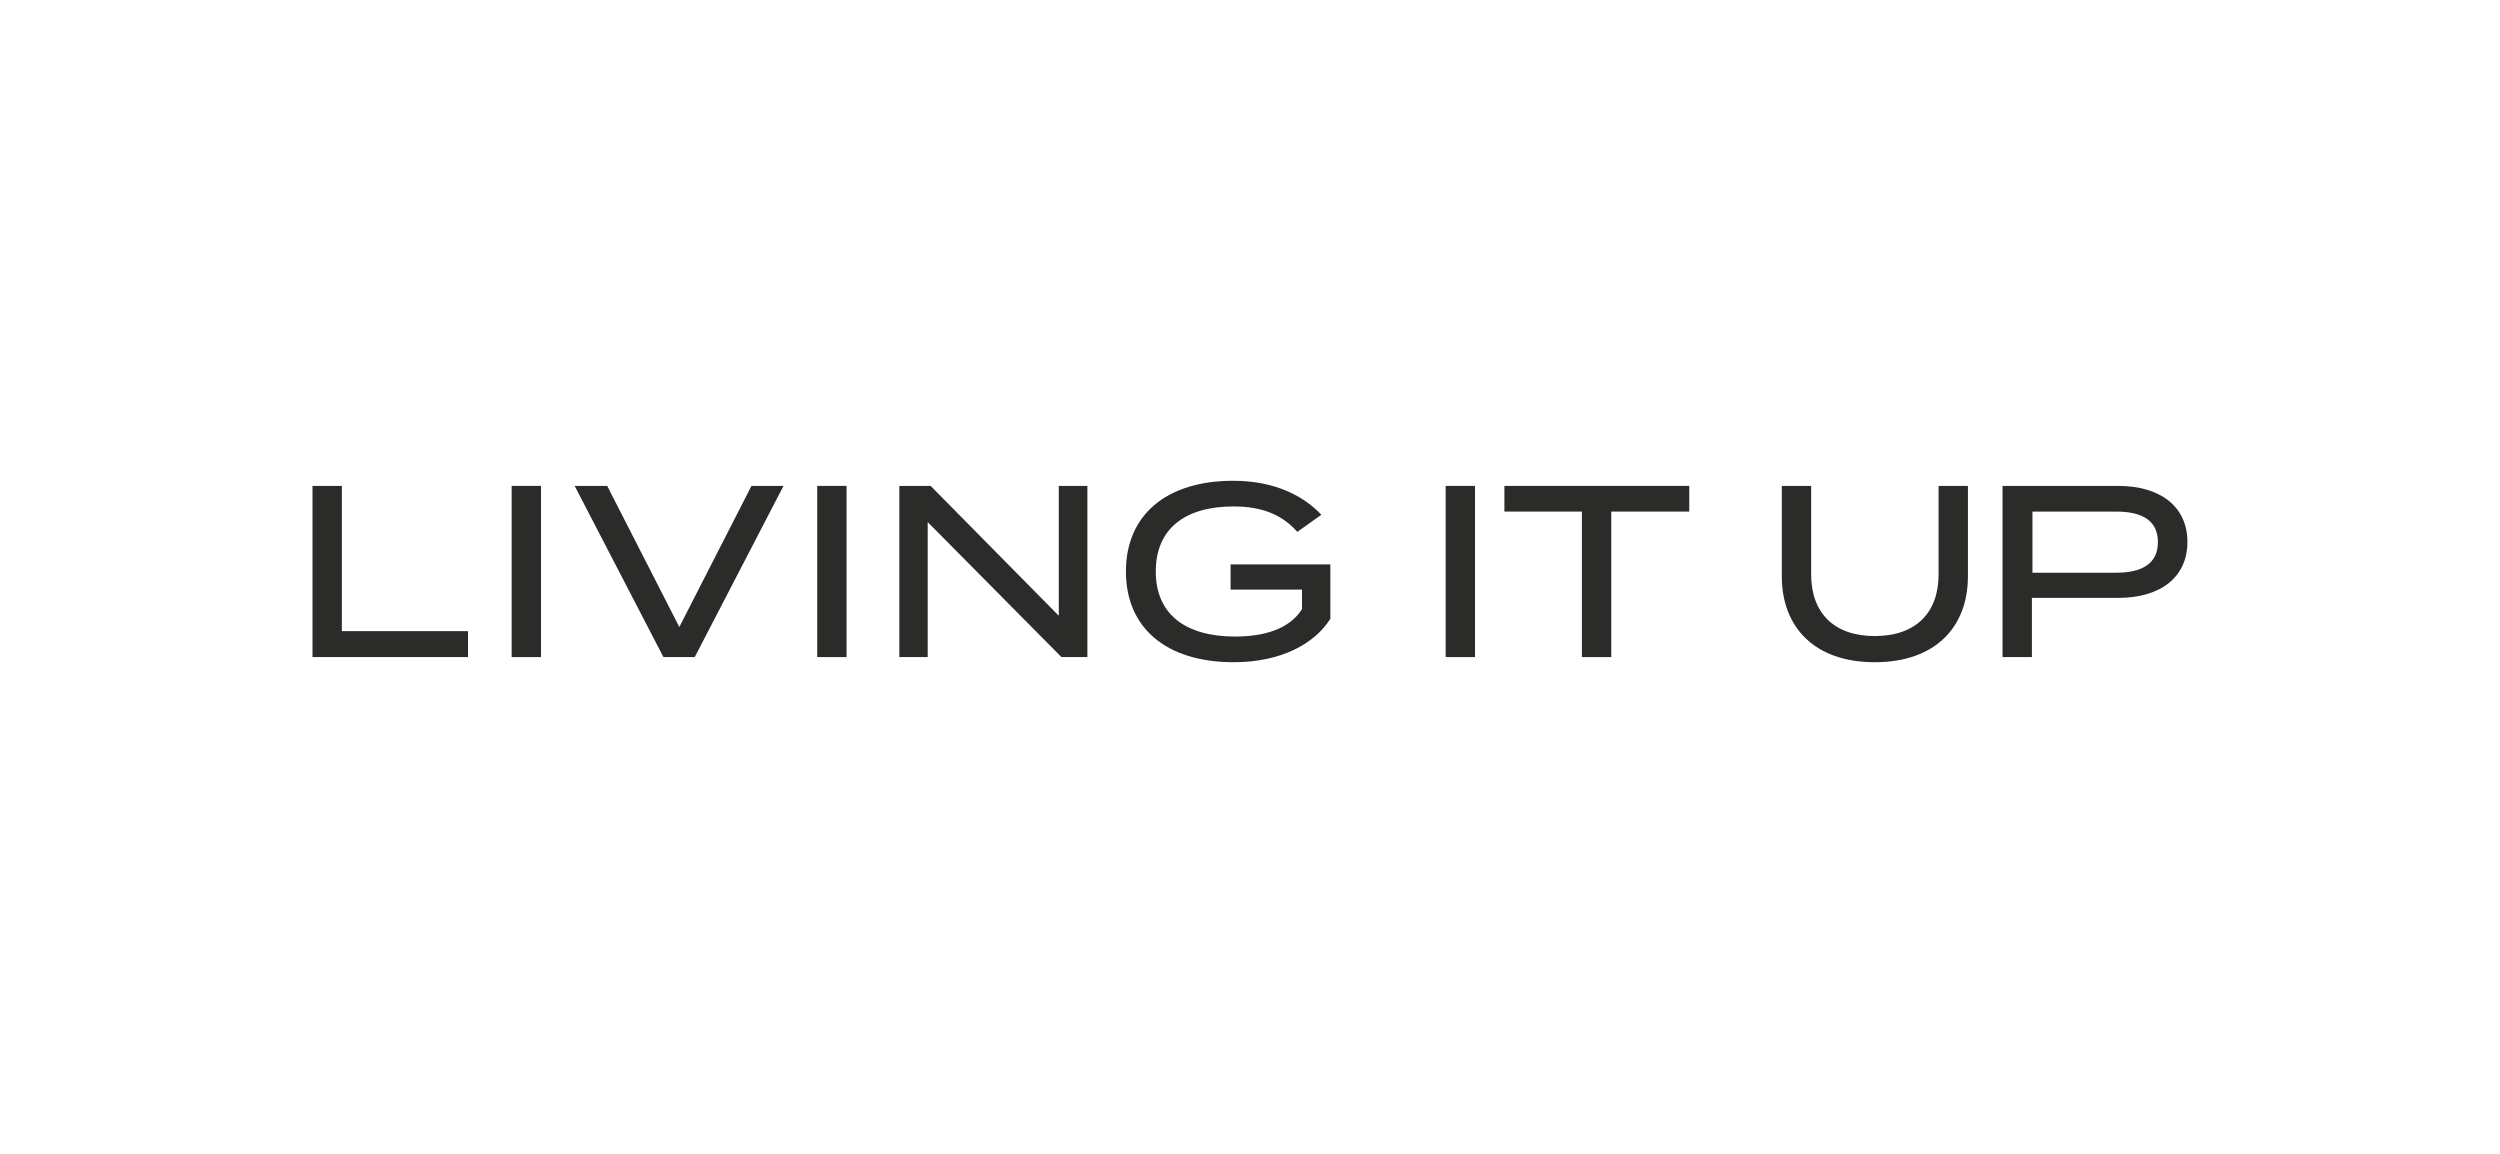
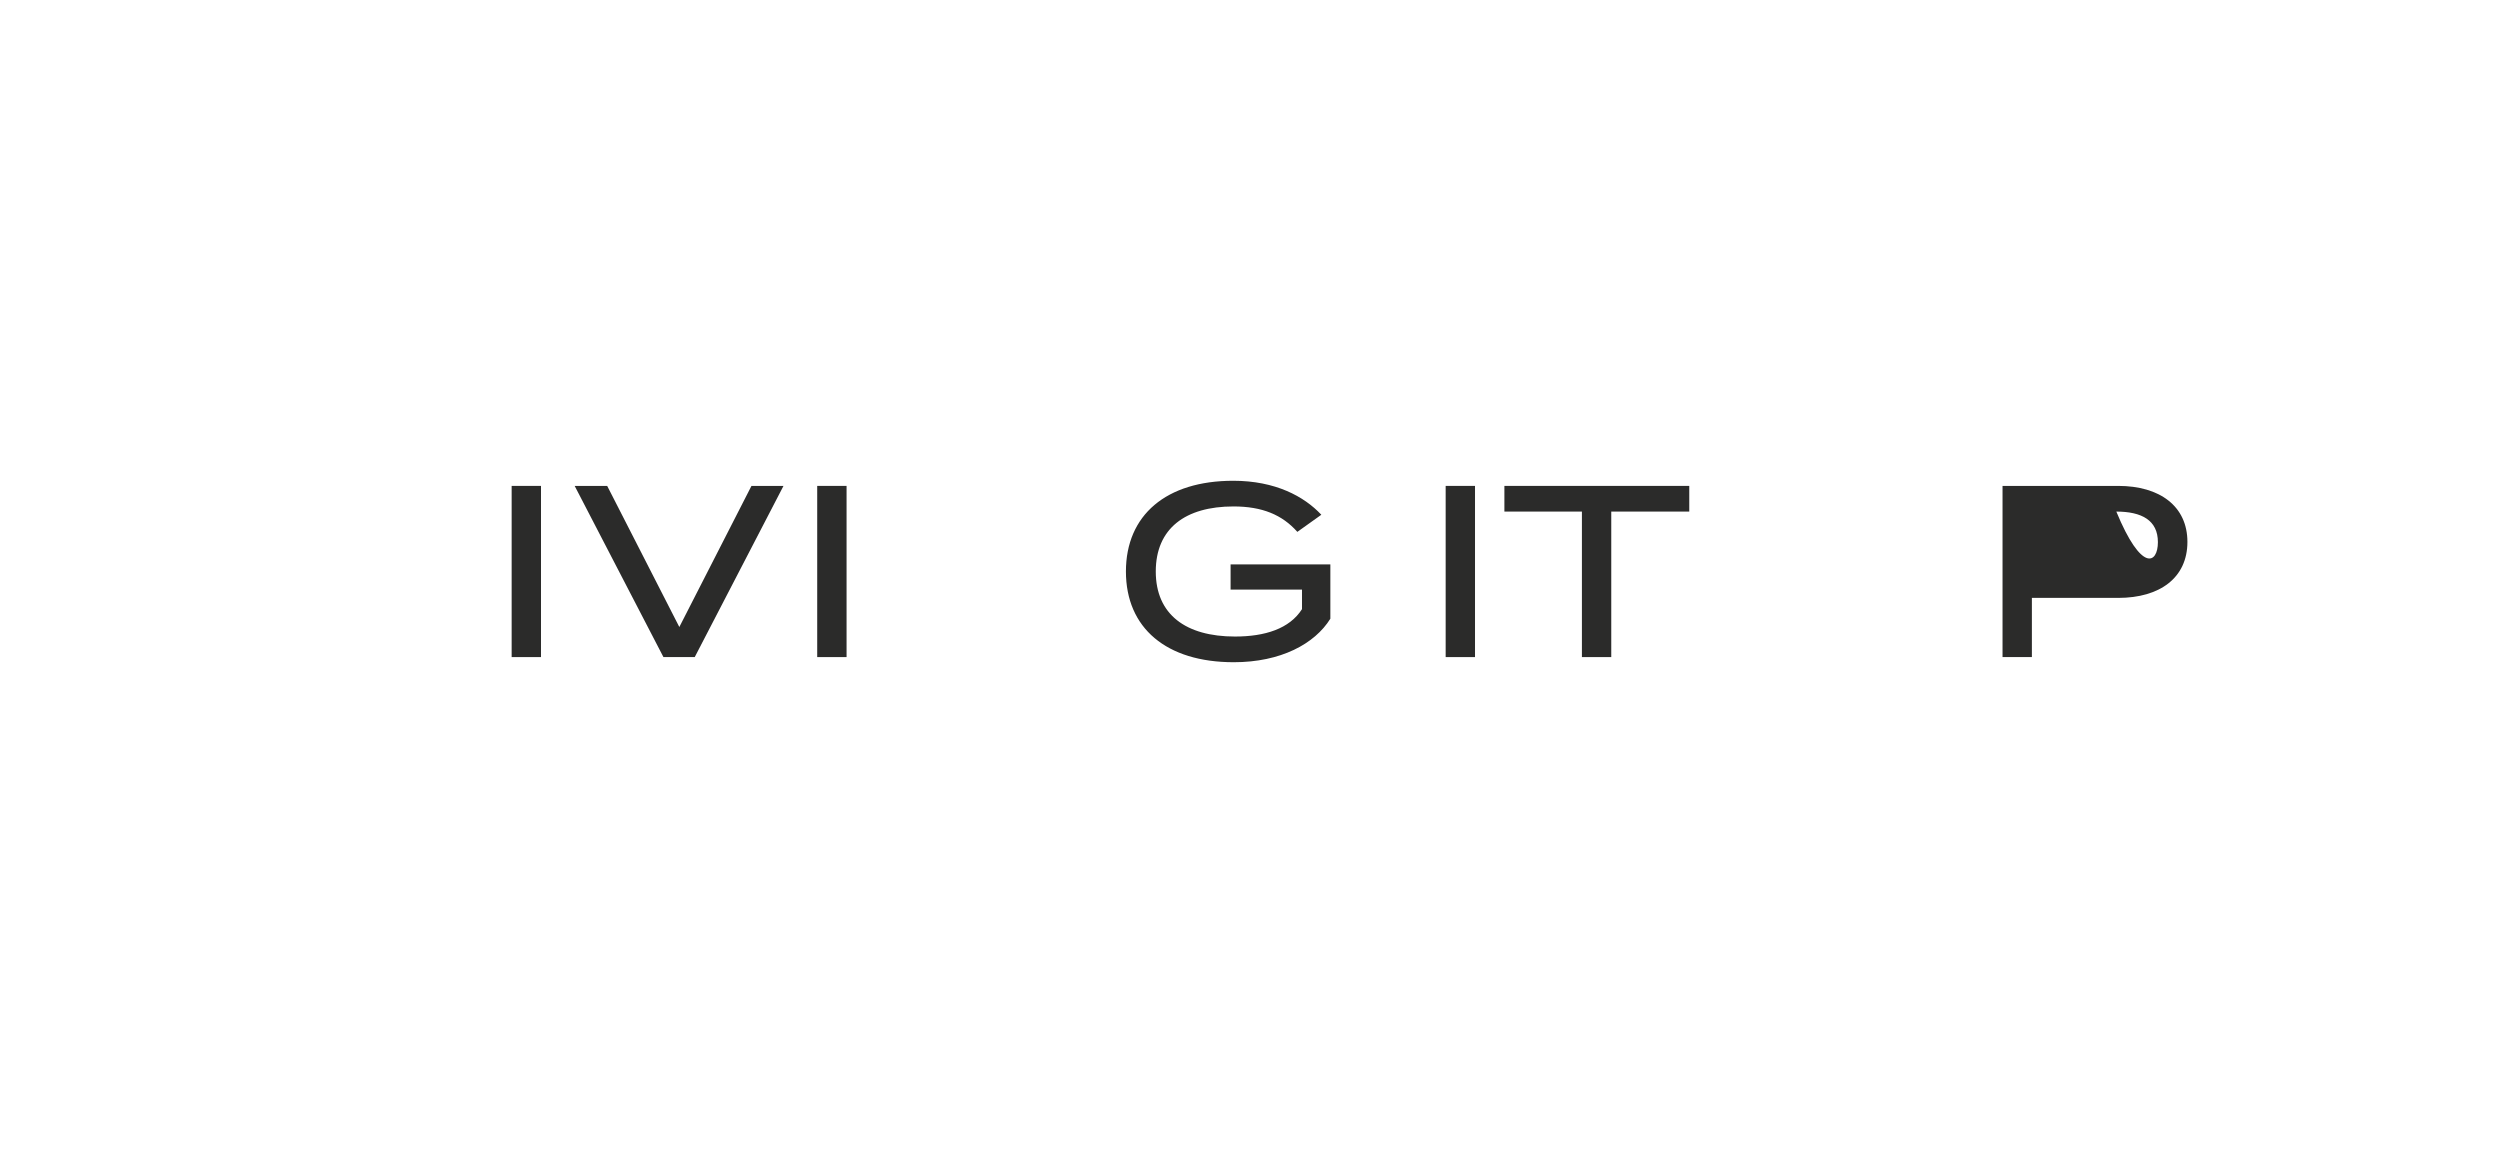
<svg xmlns="http://www.w3.org/2000/svg" width="208" height="96" viewBox="0 0 208 96" fill="none">
  <rect width="208" height="96" fill="white" />
  <g clip-path="url(#clip0_7252_18014)">
-     <path d="M38.94 52.513V54.669H26V40.427H28.442V52.513H38.94Z" fill="#2B2B2A" />
    <path d="M42.569 40.427H45.011V54.67H42.569V40.427Z" fill="#2B2B2A" />
    <path d="M50.518 40.427L56.52 52.167L62.522 40.427H65.187L57.802 54.67H55.198L47.812 40.427H50.518Z" fill="#2B2B2A" />
    <path d="M67.992 40.427H70.434V54.67H67.992V40.427Z" fill="#2B2B2A" />
-     <path d="M90.471 40.427V54.67H88.314L77.185 43.439V54.67H74.825V40.427H77.429L88.091 51.231V40.427H90.471Z" fill="#2B2B2A" />
    <path d="M110.686 51.475C109.384 53.571 106.556 55.097 102.65 55.097C97.034 55.097 93.677 52.248 93.677 47.548C93.677 42.849 97.034 40 102.609 40C106.108 40 108.509 41.302 109.934 42.828L107.939 44.252C106.678 42.828 105.01 42.136 102.629 42.136C98.621 42.136 96.16 43.967 96.16 47.548C96.16 51.129 98.662 52.96 102.751 52.96C105.254 52.96 107.288 52.309 108.326 50.681V49.054H102.385V46.958H110.686V51.475Z" fill="#2B2B2A" />
    <path d="M120.279 40.427H122.721V54.67H120.279V40.427Z" fill="#2B2B2A" />
    <path d="M140.547 42.563H134.057V54.67H131.615V42.563H125.166V40.427H140.547V42.563Z" fill="#2B2B2A" />
-     <path d="M163.731 40.427V47.955C163.731 52.167 161.024 55.097 155.978 55.097C150.953 55.097 148.247 52.167 148.247 47.955V40.427H150.688V47.792C150.688 50.986 152.581 52.919 155.978 52.919C159.397 52.919 161.289 50.986 161.289 47.792V40.427H163.731Z" fill="#2B2B2A" />
-     <path d="M179.537 45.107C179.537 43.276 178.174 42.564 176.078 42.564H169.1V47.65H176.078C178.174 47.65 179.537 46.917 179.537 45.107ZM181.993 45.086C181.993 48.077 179.693 49.745 176.234 49.745H169.053V54.67H166.611V40.427H176.234C179.693 40.427 181.993 42.116 181.993 45.086Z" fill="#2B2B2A" />
+     <path d="M179.537 45.107C179.537 43.276 178.174 42.564 176.078 42.564H169.1H176.078C178.174 47.65 179.537 46.917 179.537 45.107ZM181.993 45.086C181.993 48.077 179.693 49.745 176.234 49.745H169.053V54.67H166.611V40.427H176.234C179.693 40.427 181.993 42.116 181.993 45.086Z" fill="#2B2B2A" />
  </g>
  <defs>
    <clipPath id="clip0_7252_18014">
      <rect width="156" height="15.097" fill="white" transform="translate(26 40)" />
    </clipPath>
  </defs>
</svg>